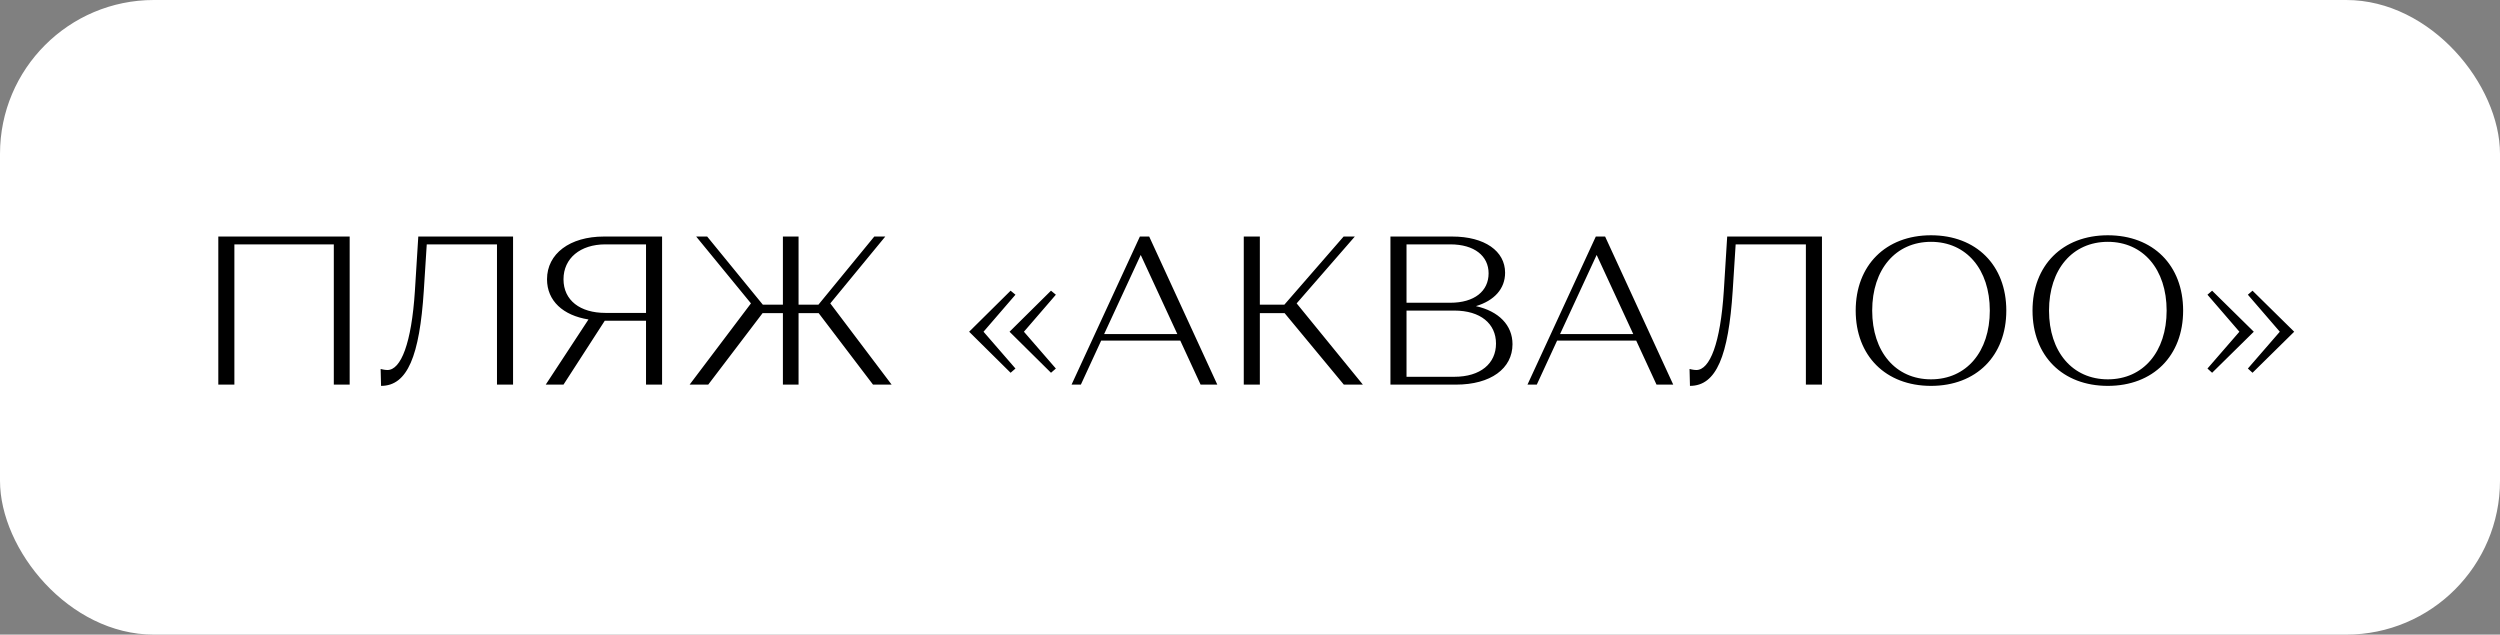
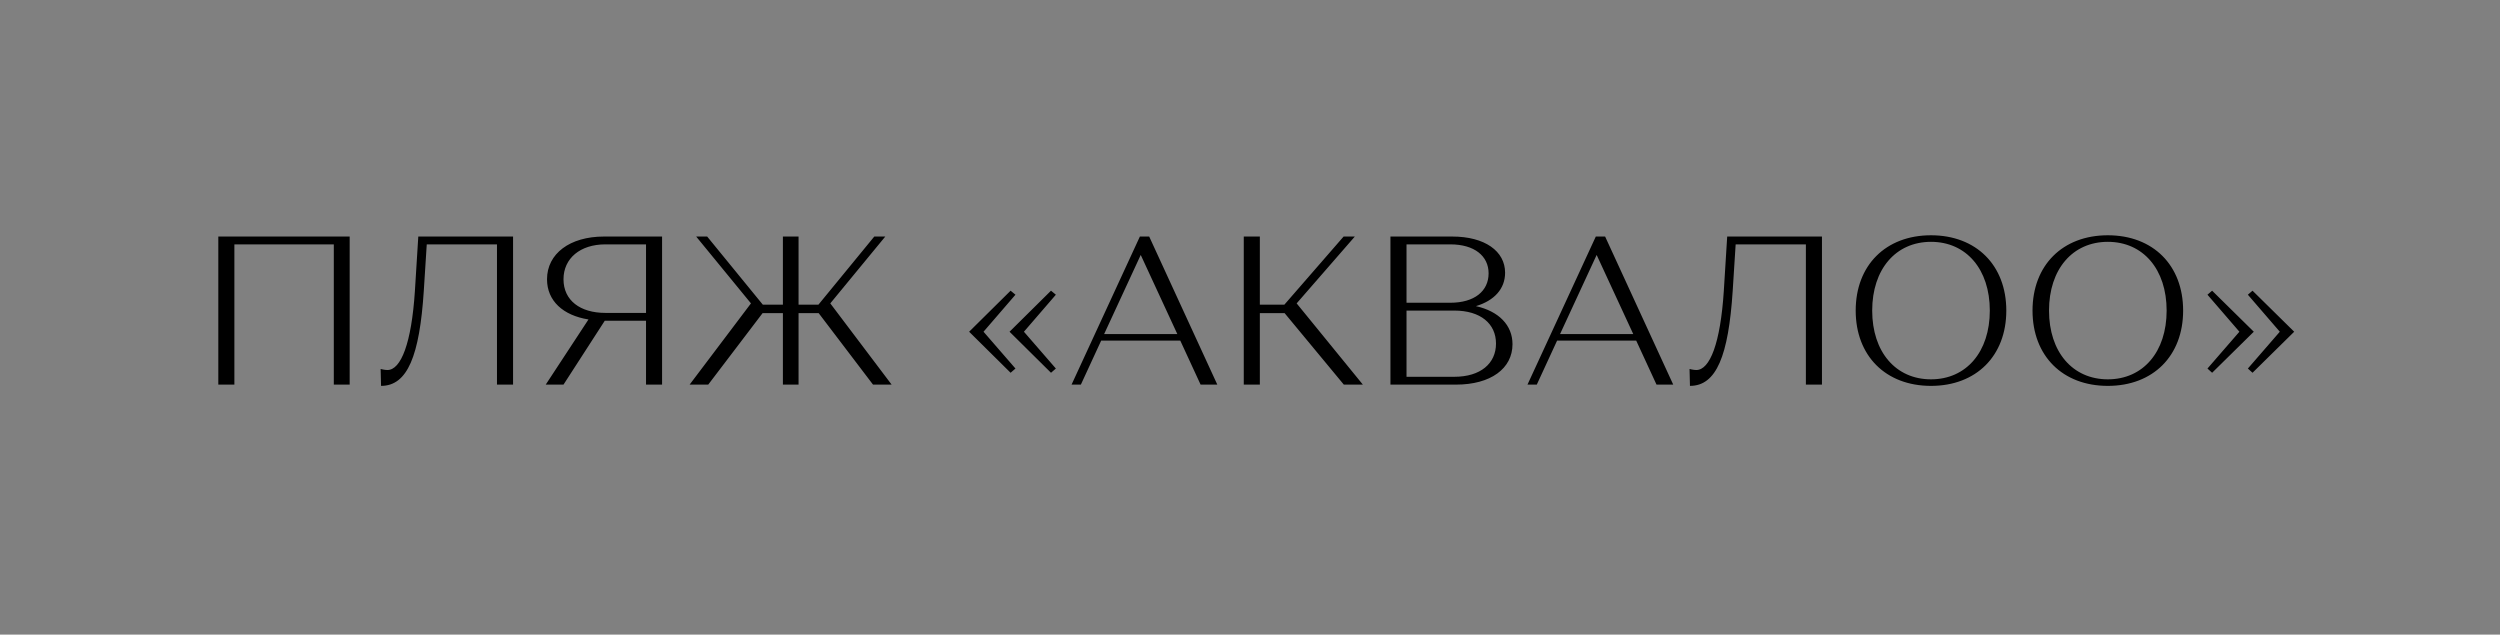
<svg xmlns="http://www.w3.org/2000/svg" width="130" height="33" viewBox="0 0 130 33" fill="none">
  <rect x="0" y="0" width="130" height="33" fill="#808080" stroke="none" />
-   <rect width="130" height="33" rx="8" fill="white" />
  <path d="M12.188 20H11.352V12.3H18.183V20H17.358V12.707H12.188V20ZM19.815 20.066L19.793 19.186C19.793 19.186 19.991 19.241 20.145 19.241C20.849 19.241 21.399 17.855 21.575 15.127L21.751 12.3H26.679V20H25.843V12.707H22.191L22.037 15.127C21.817 18.504 21.19 20.066 19.815 20.066ZM28.378 20L30.601 16.612C29.28 16.403 28.445 15.644 28.445 14.522C28.445 13.191 29.633 12.3 31.404 12.3H34.428V20H33.593V16.678H31.448L29.302 20H28.378ZM29.302 14.522C29.302 15.622 30.172 16.271 31.48 16.271H33.593V12.707H31.48C30.172 12.707 29.302 13.433 29.302 14.522ZM36.828 20H35.86L39.05 15.776L36.201 12.3H36.773L39.666 15.842H40.711V12.3H41.525V15.842H42.559L45.463 12.3H46.035L43.175 15.776L46.365 20H45.397L42.57 16.282H41.525V20H40.711V16.282H39.655L36.828 20ZM52.551 19.384L50.395 17.25L52.551 15.116L52.804 15.325L51.143 17.25L52.804 19.164L52.551 19.384ZM54.652 19.384L52.496 17.25L54.652 15.116L54.905 15.325L53.244 17.25L54.905 19.164L54.652 19.384ZM56.205 20H55.721L59.274 12.3H59.758L63.3 20H62.431L61.375 17.712H57.261L56.205 20ZM59.318 13.257L57.415 17.371H61.221L59.318 13.257ZM64.676 20V12.3H65.512V15.842H66.788L69.868 12.3H70.451L67.426 15.776L70.869 20H69.879L66.799 16.282H65.512V20H64.676ZM75.713 20H72.303V12.3H75.515C77.209 12.3 78.265 13.059 78.265 14.181C78.265 15.017 77.704 15.633 76.747 15.919C77.935 16.183 78.65 16.909 78.65 17.899C78.65 19.164 77.517 20 75.713 20ZM73.139 19.593H75.625C76.989 19.593 77.792 18.9 77.792 17.866C77.792 16.832 76.989 16.15 75.625 16.15H73.139V19.593ZM73.139 15.743H75.416C76.67 15.743 77.407 15.138 77.407 14.214C77.407 13.312 76.67 12.707 75.416 12.707H73.139V15.743ZM79.913 20H79.429L82.982 12.3H83.466L87.008 20H86.139L85.083 17.712H80.969L79.913 20ZM83.026 13.257L81.123 17.371H84.929L83.026 13.257ZM87.878 20.066L87.856 19.186C87.856 19.186 88.054 19.241 88.208 19.241C88.912 19.241 89.462 17.855 89.638 15.127L89.814 12.3H94.742V20H93.906V12.707H90.254L90.1 15.127C89.88 18.504 89.253 20.066 87.878 20.066ZM96.496 16.15C96.496 13.796 98.058 12.234 100.412 12.234C102.766 12.234 104.328 13.796 104.328 16.15C104.328 18.504 102.766 20.066 100.412 20.066C98.058 20.066 96.496 18.504 96.496 16.15ZM97.354 16.15C97.354 18.295 98.575 19.725 100.412 19.725C102.249 19.725 103.47 18.295 103.47 16.15C103.47 14.005 102.249 12.575 100.412 12.575C98.575 12.575 97.354 14.005 97.354 16.15ZM105.691 16.15C105.691 13.796 107.253 12.234 109.607 12.234C111.961 12.234 113.523 13.796 113.523 16.15C113.523 18.504 111.961 20.066 109.607 20.066C107.253 20.066 105.691 18.504 105.691 16.15ZM106.549 16.15C106.549 18.295 107.77 19.725 109.607 19.725C111.444 19.725 112.665 18.295 112.665 16.15C112.665 14.005 111.444 12.575 109.607 12.575C107.77 12.575 106.549 14.005 106.549 16.15ZM117.131 15.116L119.298 17.25L117.131 19.384L116.889 19.164L118.55 17.25L116.889 15.325L117.131 15.116ZM115.03 15.116L117.197 17.25L115.03 19.384L114.788 19.164L116.449 17.25L114.788 15.325L115.03 15.116Z" fill="black" />
</svg>